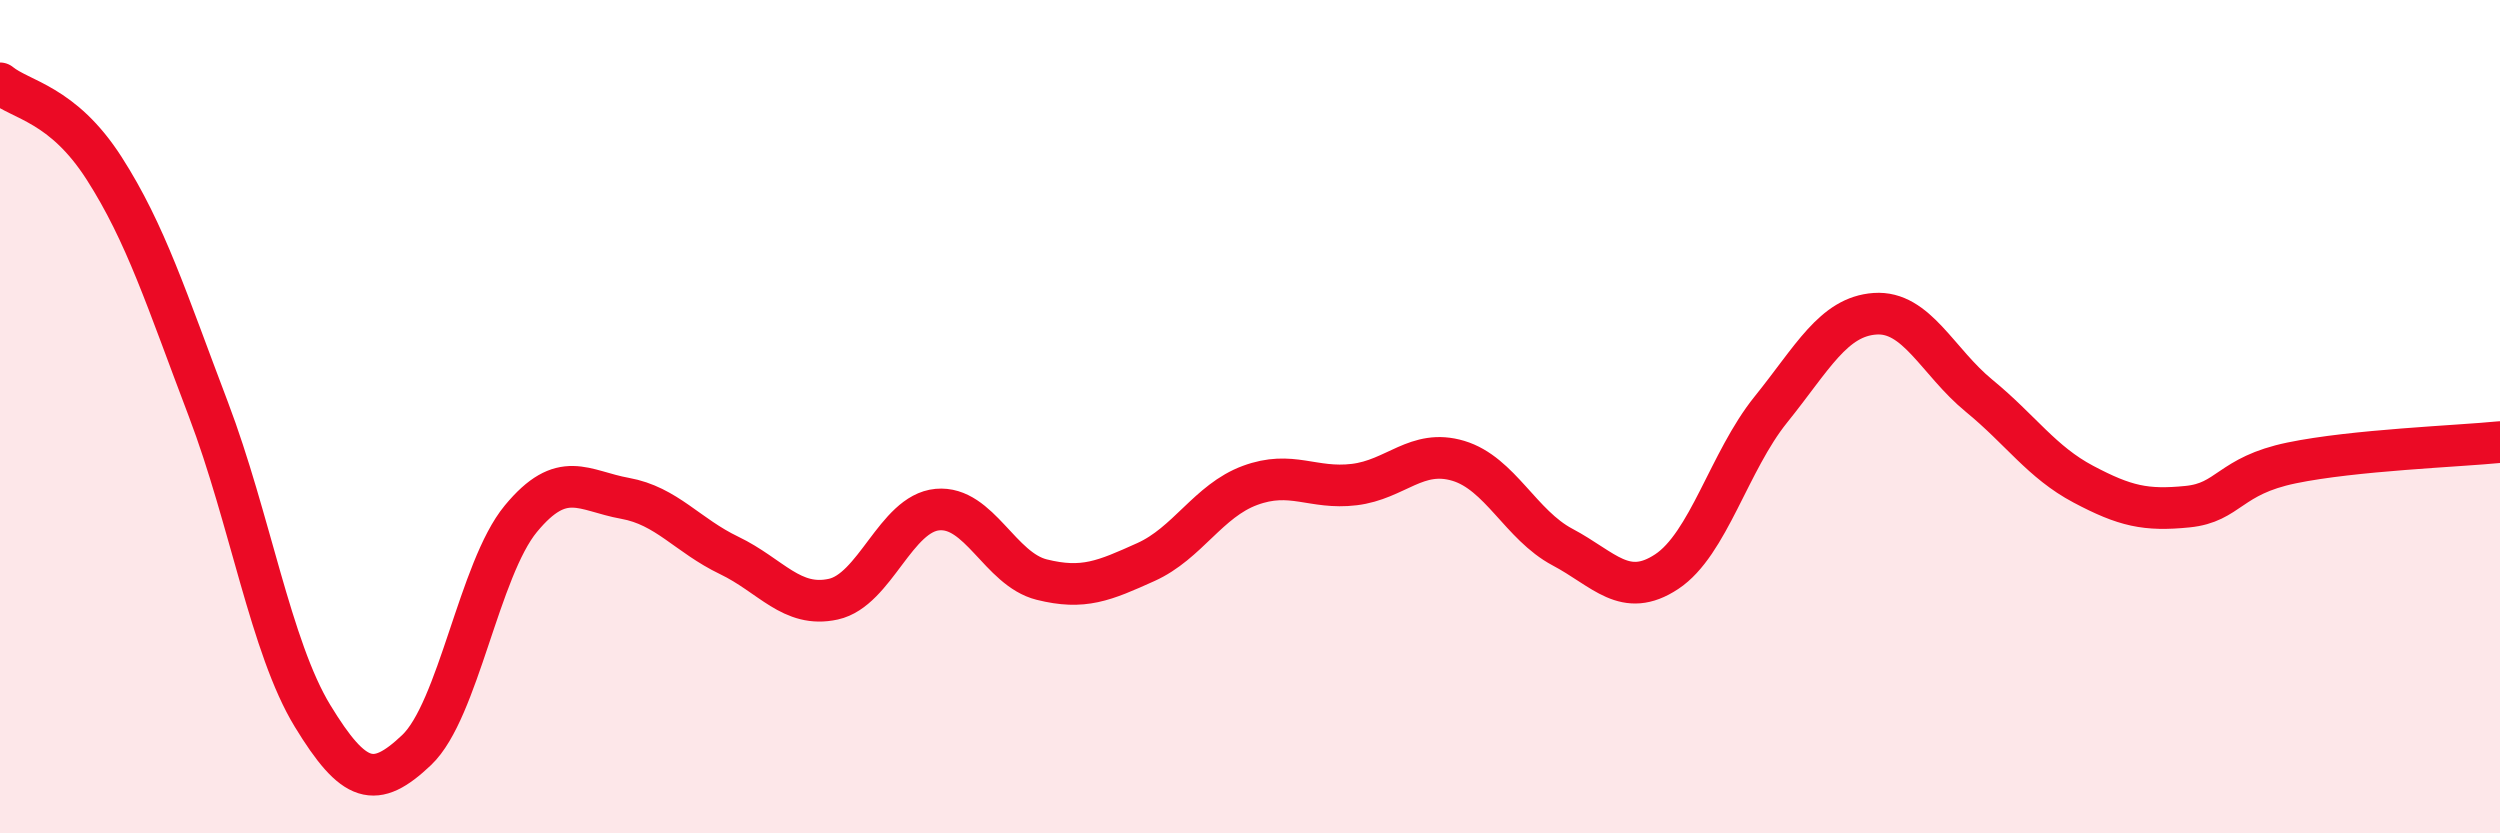
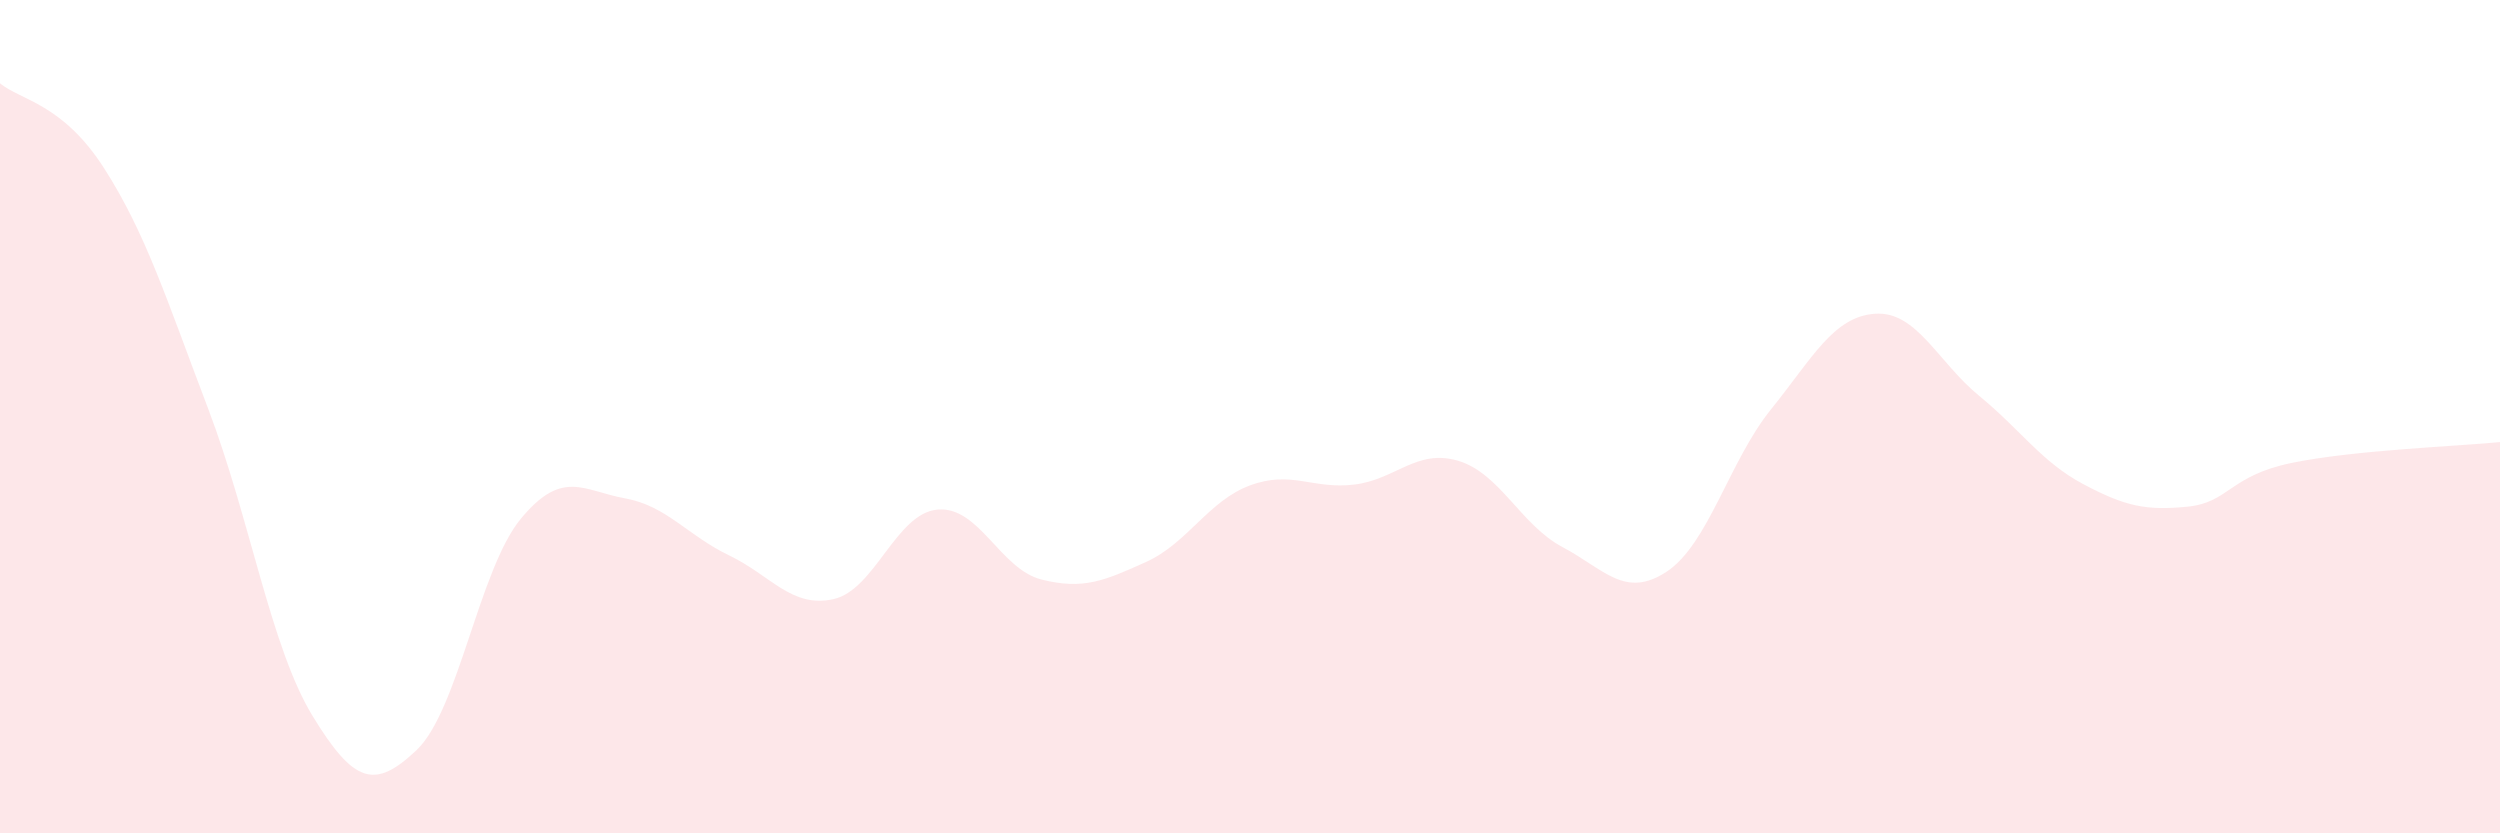
<svg xmlns="http://www.w3.org/2000/svg" width="60" height="20" viewBox="0 0 60 20">
  <path d="M 0,2 C 0.5,2.41 1.5,2.48 2.5,4.04 C 3.5,5.6 4,7.19 5,9.82 C 6,12.45 6.5,15.54 7.5,17.18 C 8.5,18.82 9,18.95 10,18 C 11,17.05 11.5,13.66 12.5,12.45 C 13.5,11.24 14,11.78 15,11.96 C 16,12.14 16.5,12.85 17.5,13.33 C 18.5,13.81 19,14.6 20,14.38 C 21,14.16 21.5,12.32 22.5,12.23 C 23.5,12.14 24,13.66 25,13.91 C 26,14.16 26.5,13.94 27.5,13.49 C 28.5,13.04 29,12.02 30,11.65 C 31,11.28 31.5,11.75 32.5,11.63 C 33.5,11.51 34,10.76 35,11.06 C 36,11.36 36.5,12.6 37.5,13.13 C 38.5,13.66 39,14.38 40,13.72 C 41,13.06 41.5,11.07 42.5,9.83 C 43.5,8.59 44,7.6 45,7.53 C 46,7.46 46.5,8.68 47.5,9.5 C 48.5,10.32 49,11.09 50,11.62 C 51,12.15 51.5,12.26 52.5,12.16 C 53.5,12.06 53.5,11.42 55,11.11 C 56.5,10.8 59,10.71 60,10.61L60 20L0 20Z" fill="#EB0A25" opacity="0.1" stroke-linecap="round" stroke-linejoin="round" />
-   <path d="M 0,2 C 0.5,2.41 1.5,2.48 2.5,4.04 C 3.5,5.6 4,7.19 5,9.82 C 6,12.45 6.5,15.54 7.5,17.18 C 8.5,18.82 9,18.95 10,18 C 11,17.05 11.5,13.66 12.5,12.45 C 13.5,11.24 14,11.78 15,11.96 C 16,12.14 16.5,12.85 17.5,13.33 C 18.5,13.81 19,14.6 20,14.38 C 21,14.16 21.5,12.32 22.5,12.23 C 23.5,12.14 24,13.66 25,13.91 C 26,14.16 26.5,13.94 27.5,13.49 C 28.5,13.04 29,12.02 30,11.65 C 31,11.28 31.5,11.75 32.5,11.63 C 33.5,11.51 34,10.76 35,11.06 C 36,11.36 36.5,12.6 37.5,13.13 C 38.5,13.66 39,14.38 40,13.72 C 41,13.06 41.5,11.07 42.5,9.83 C 43.5,8.59 44,7.6 45,7.53 C 46,7.46 46.5,8.68 47.5,9.5 C 48.5,10.32 49,11.09 50,11.62 C 51,12.15 51.5,12.26 52.5,12.16 C 53.5,12.06 53.5,11.42 55,11.11 C 56.5,10.8 59,10.71 60,10.61" stroke="#EB0A25" stroke-width="1" fill="none" stroke-linecap="round" stroke-linejoin="round" />
</svg>